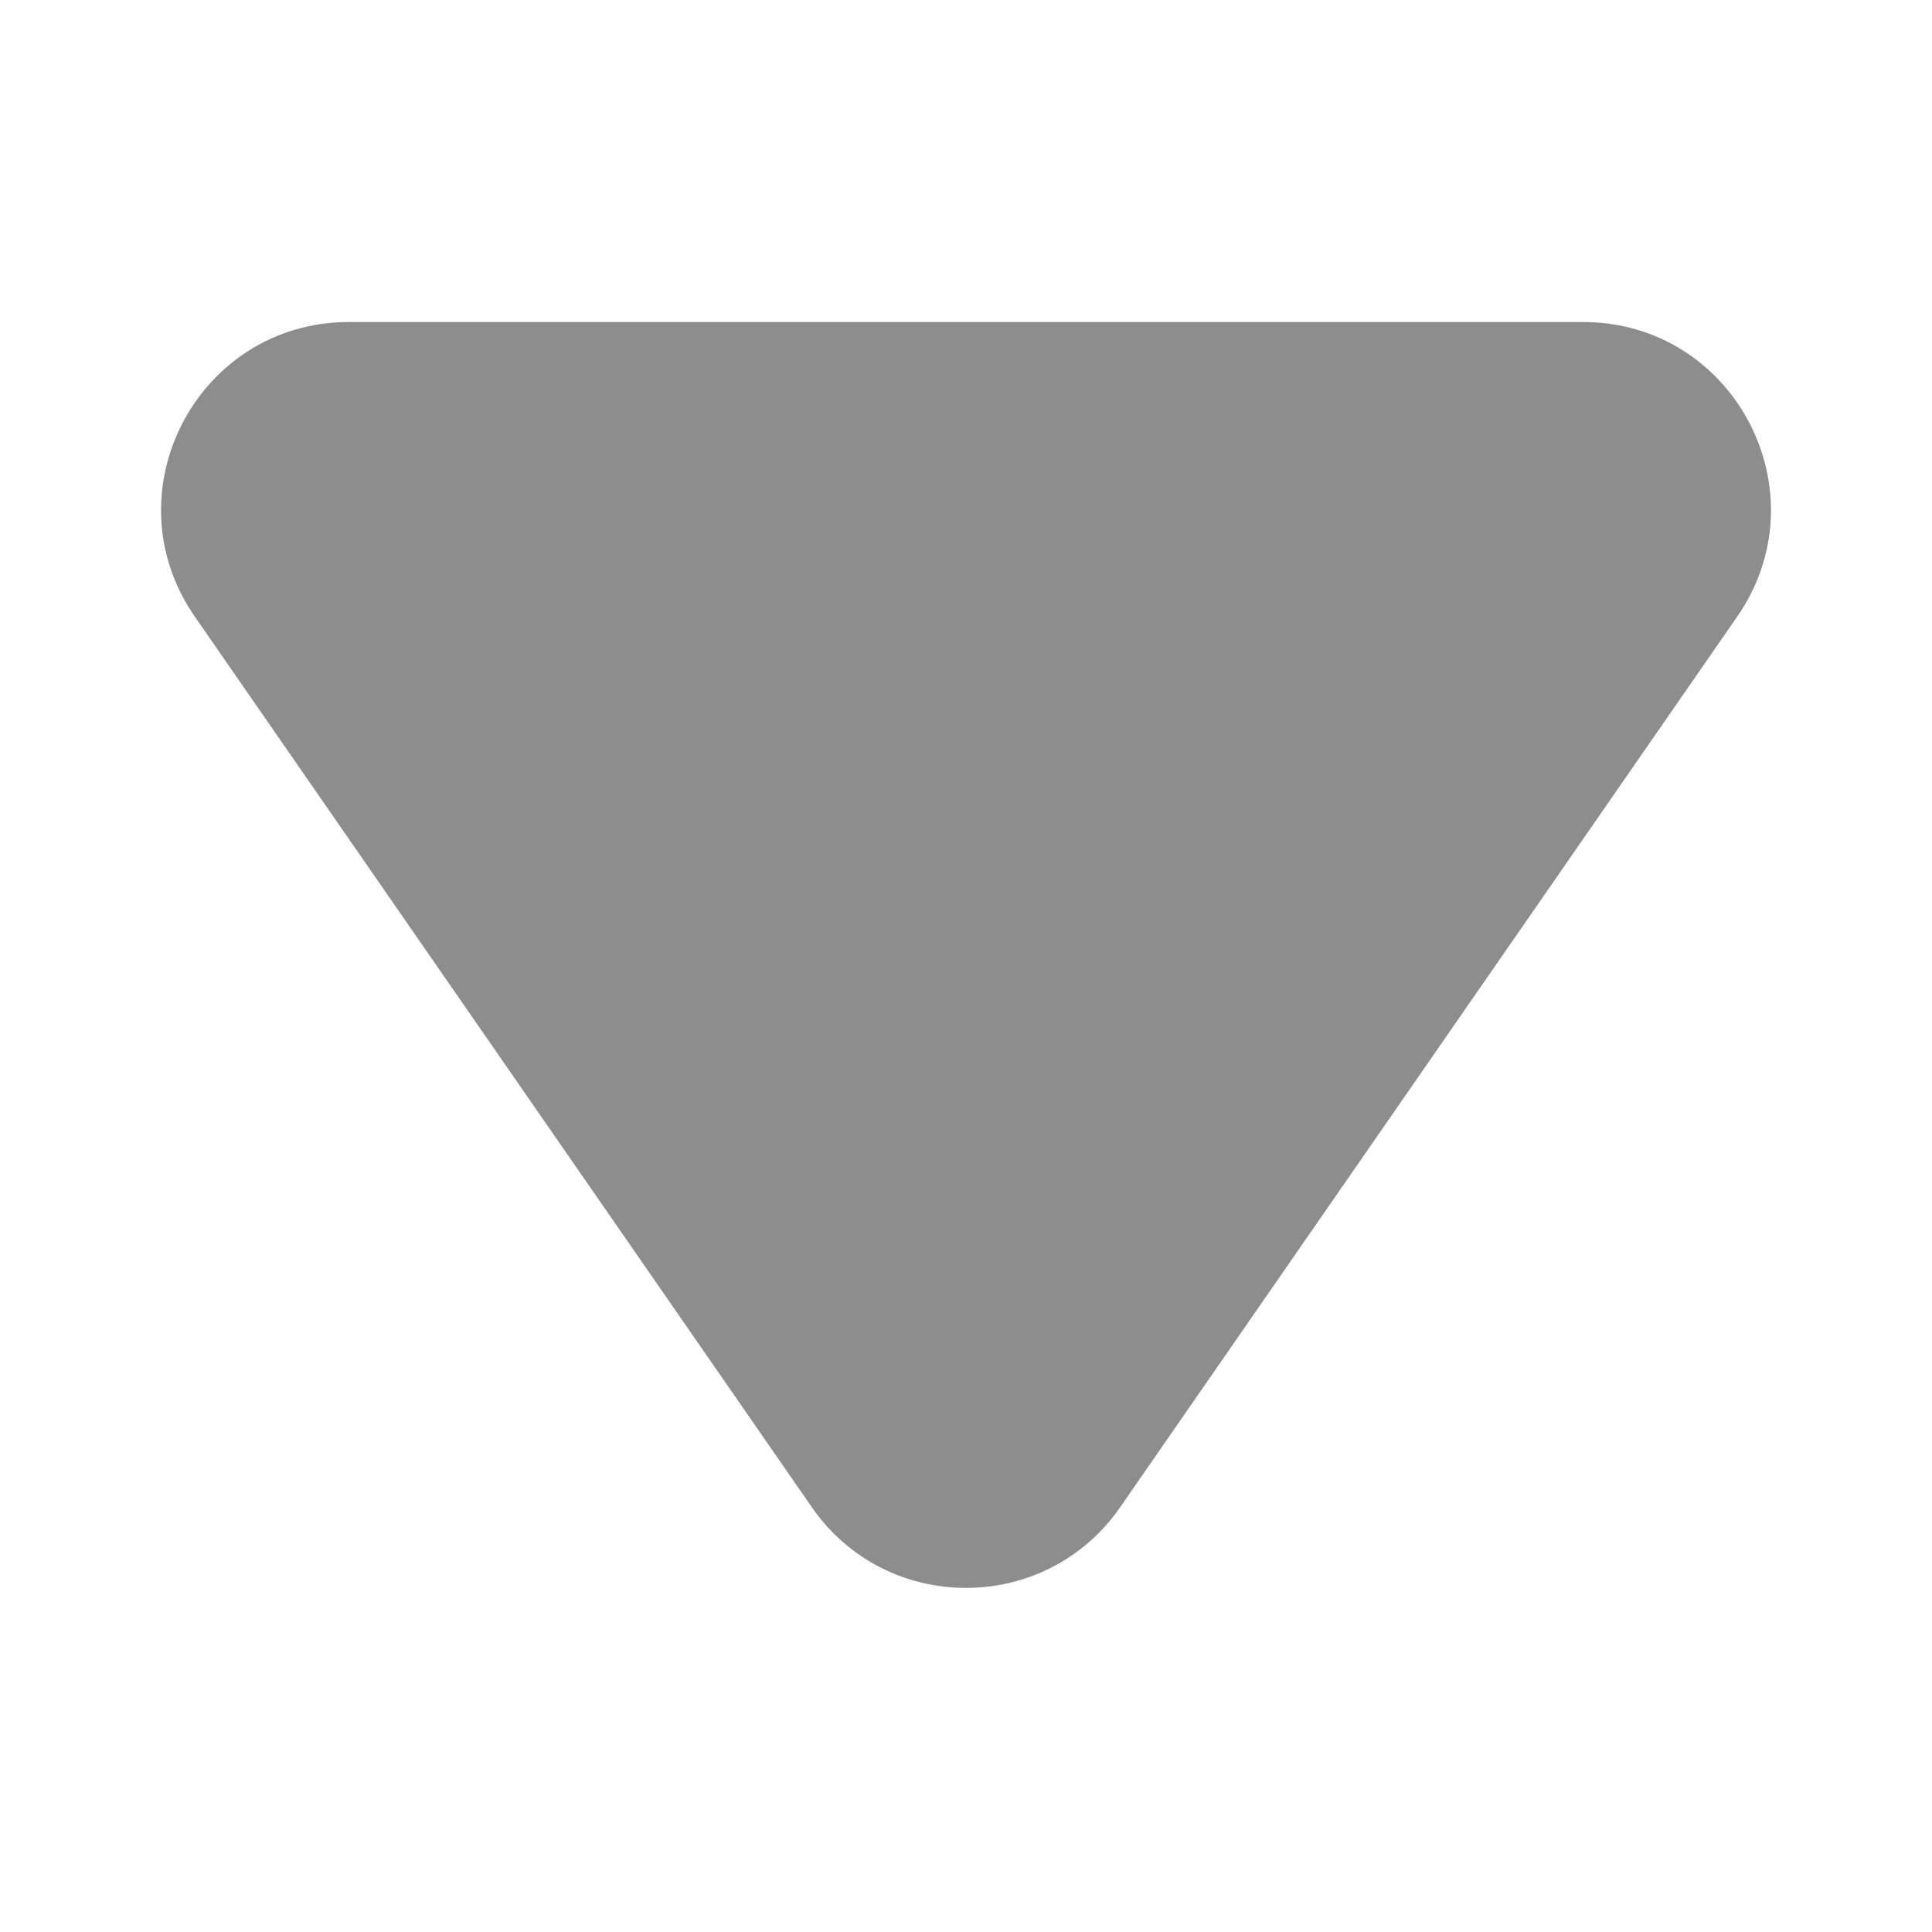
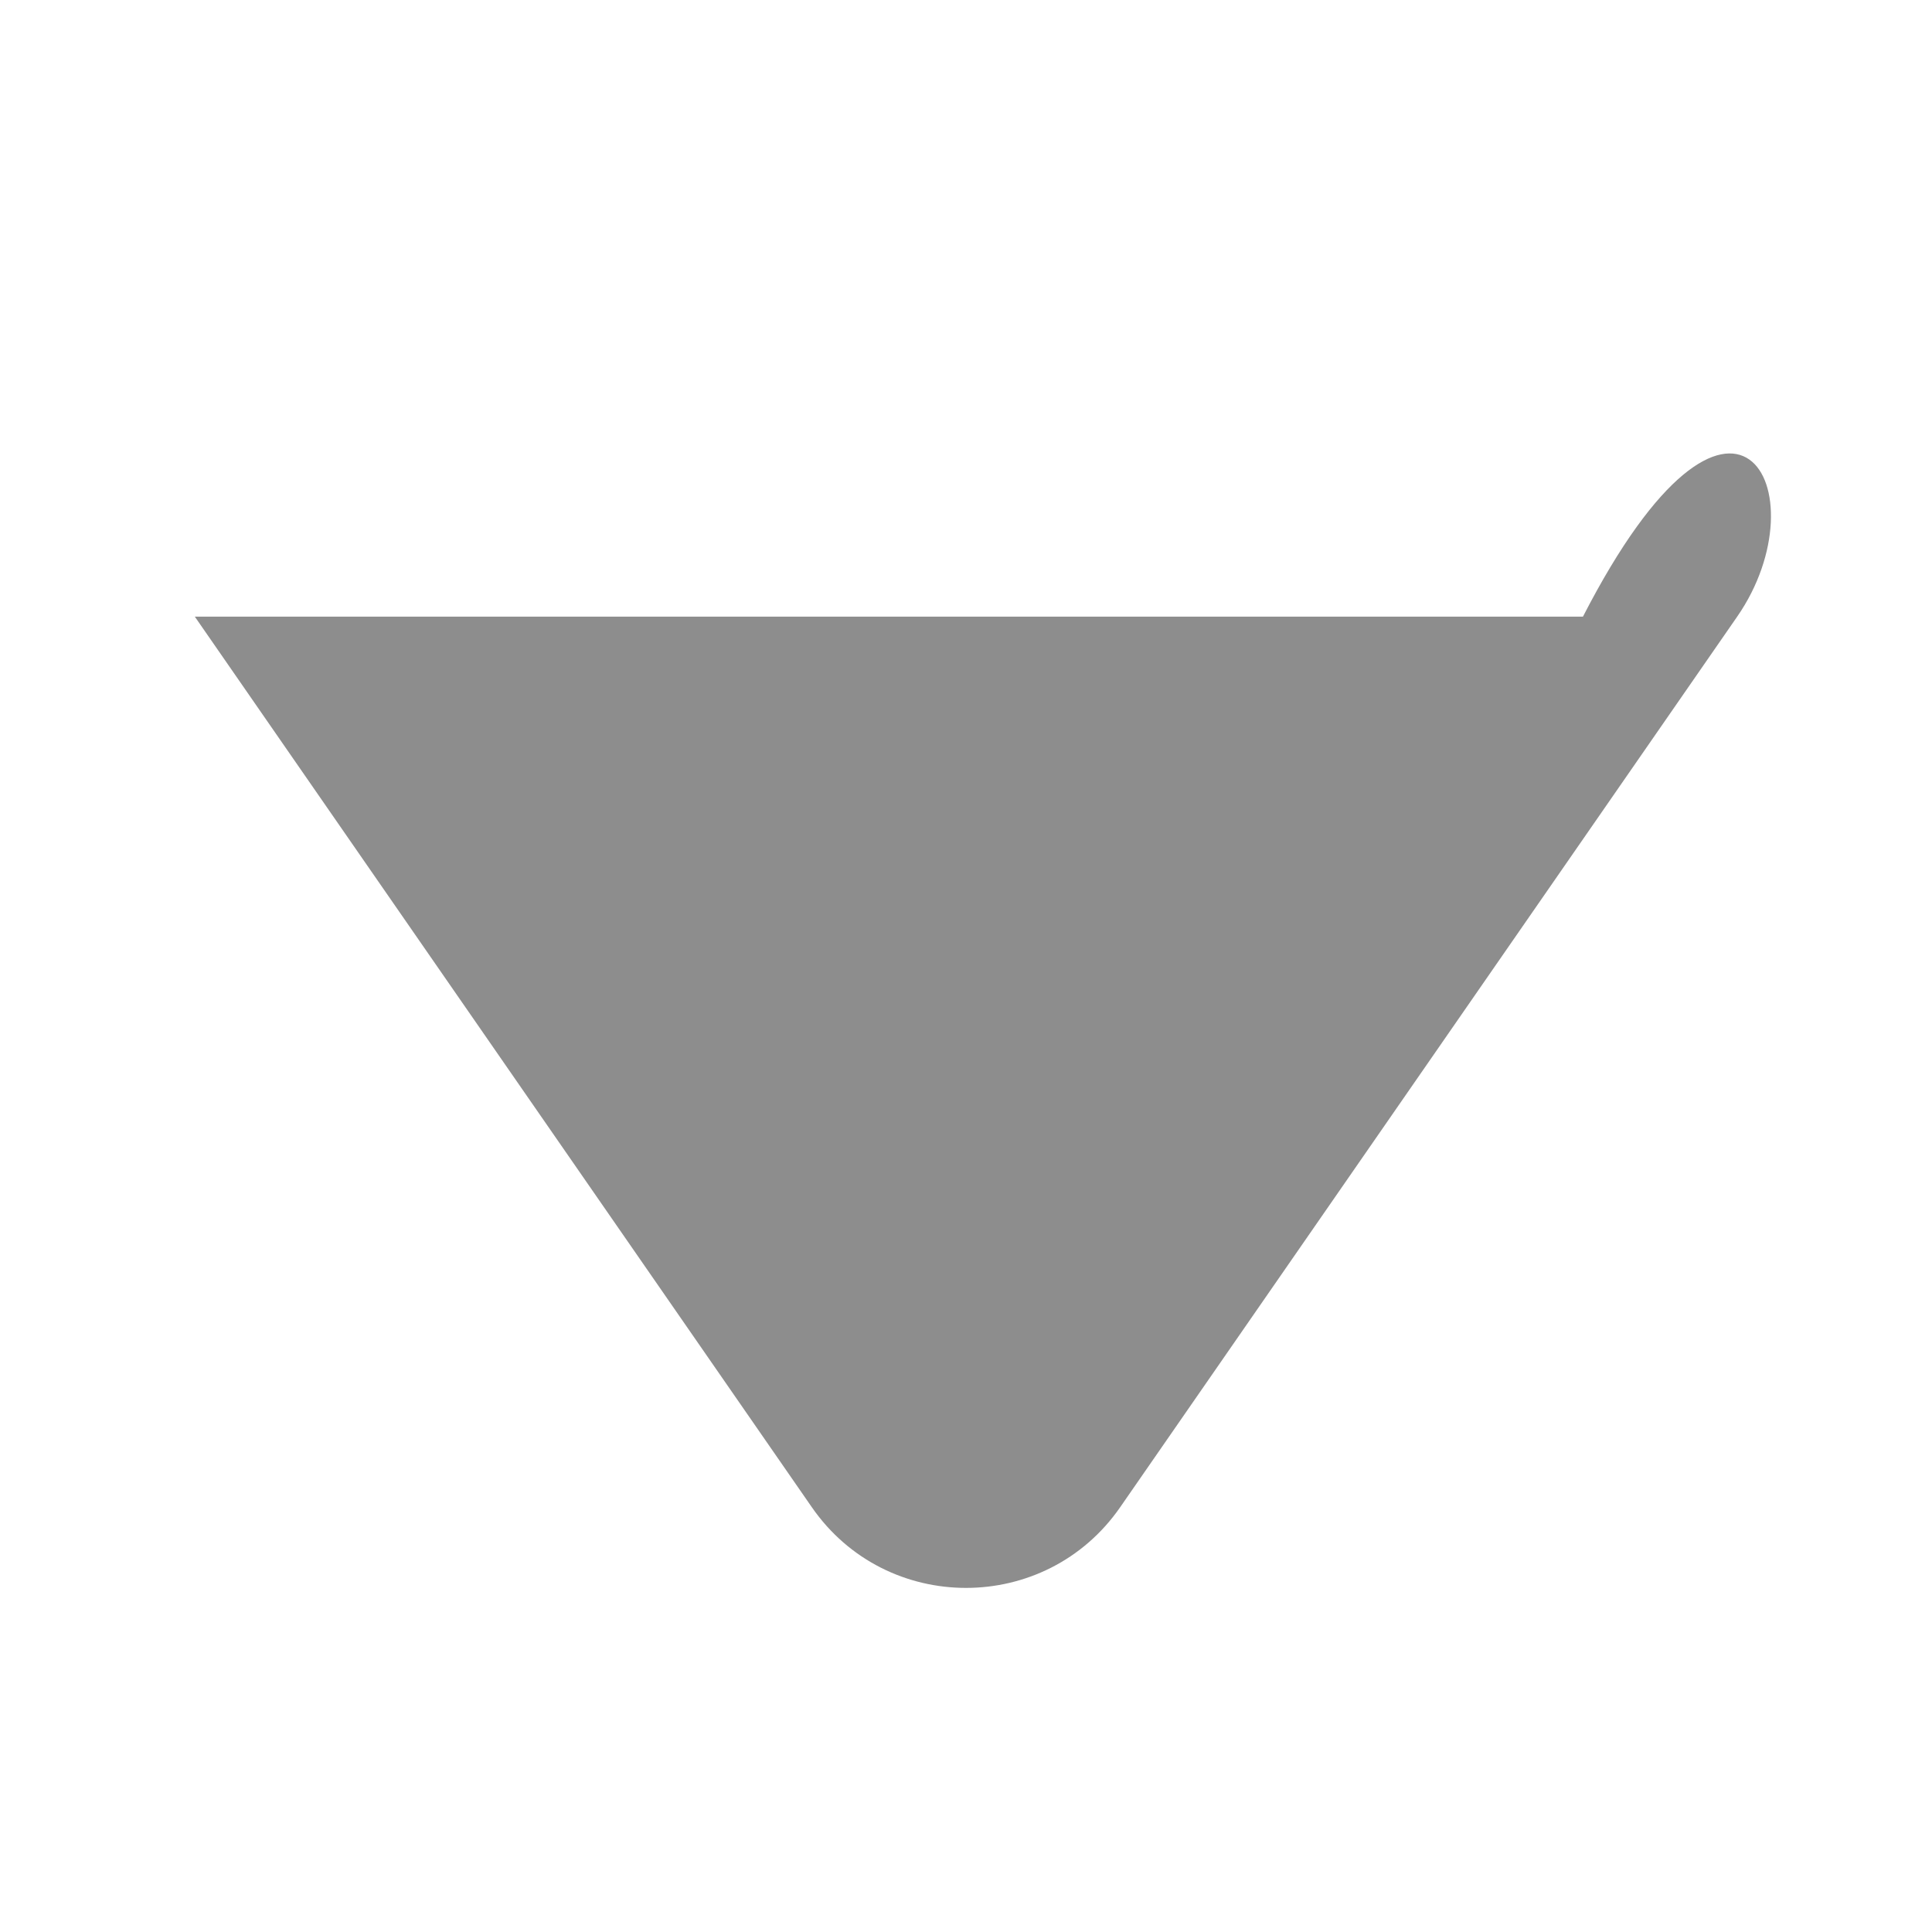
<svg xmlns="http://www.w3.org/2000/svg" width="12" height="12" viewBox="0 0 12 12" fill="none">
  <g id="Icon / arrow_soild">
-     <path id="Polygon 4" d="M6.958 9.361C6.495 10.03 5.505 10.03 5.042 9.361L1.21 3.83C0.674 3.057 1.227 2 2.168 2H9.832C10.773 2 11.326 3.057 10.79 3.83L6.958 9.361Z" fill="#8D8D8D" />
+     <path id="Polygon 4" d="M6.958 9.361C6.495 10.03 5.505 10.03 5.042 9.361L1.21 3.83H9.832C10.773 2 11.326 3.057 10.79 3.83L6.958 9.361Z" fill="#8D8D8D" />
  </g>
</svg>